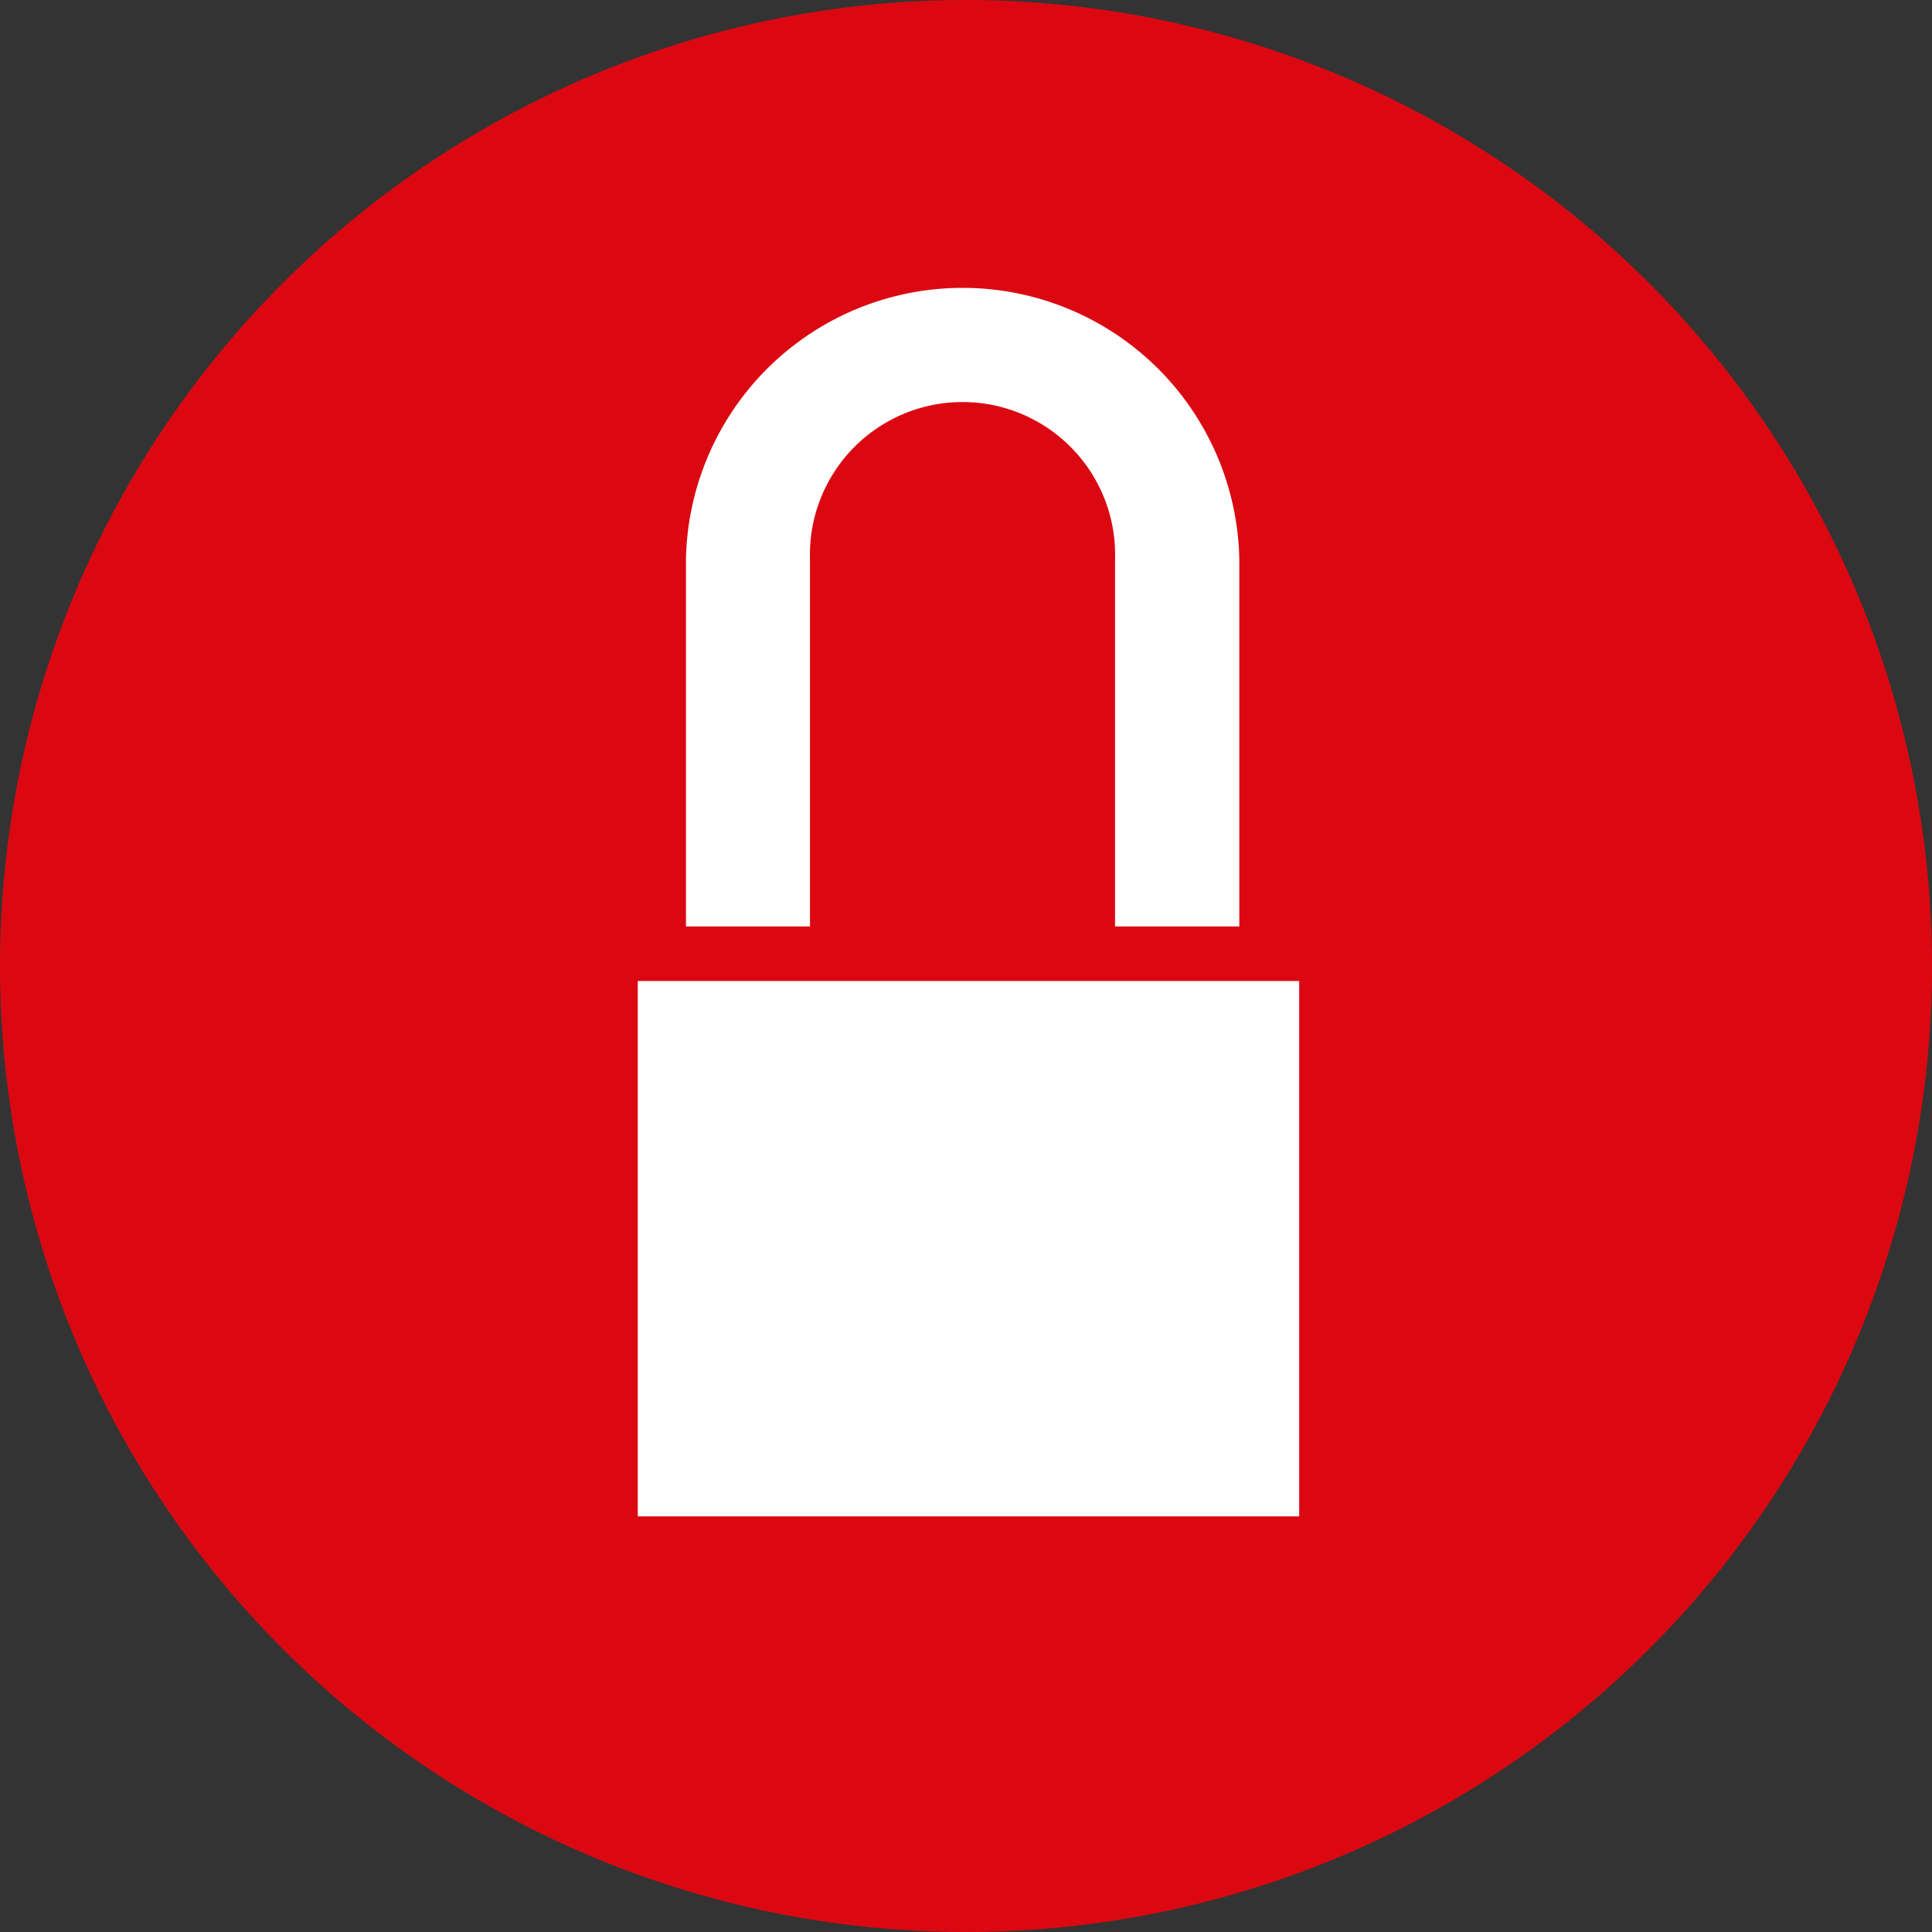
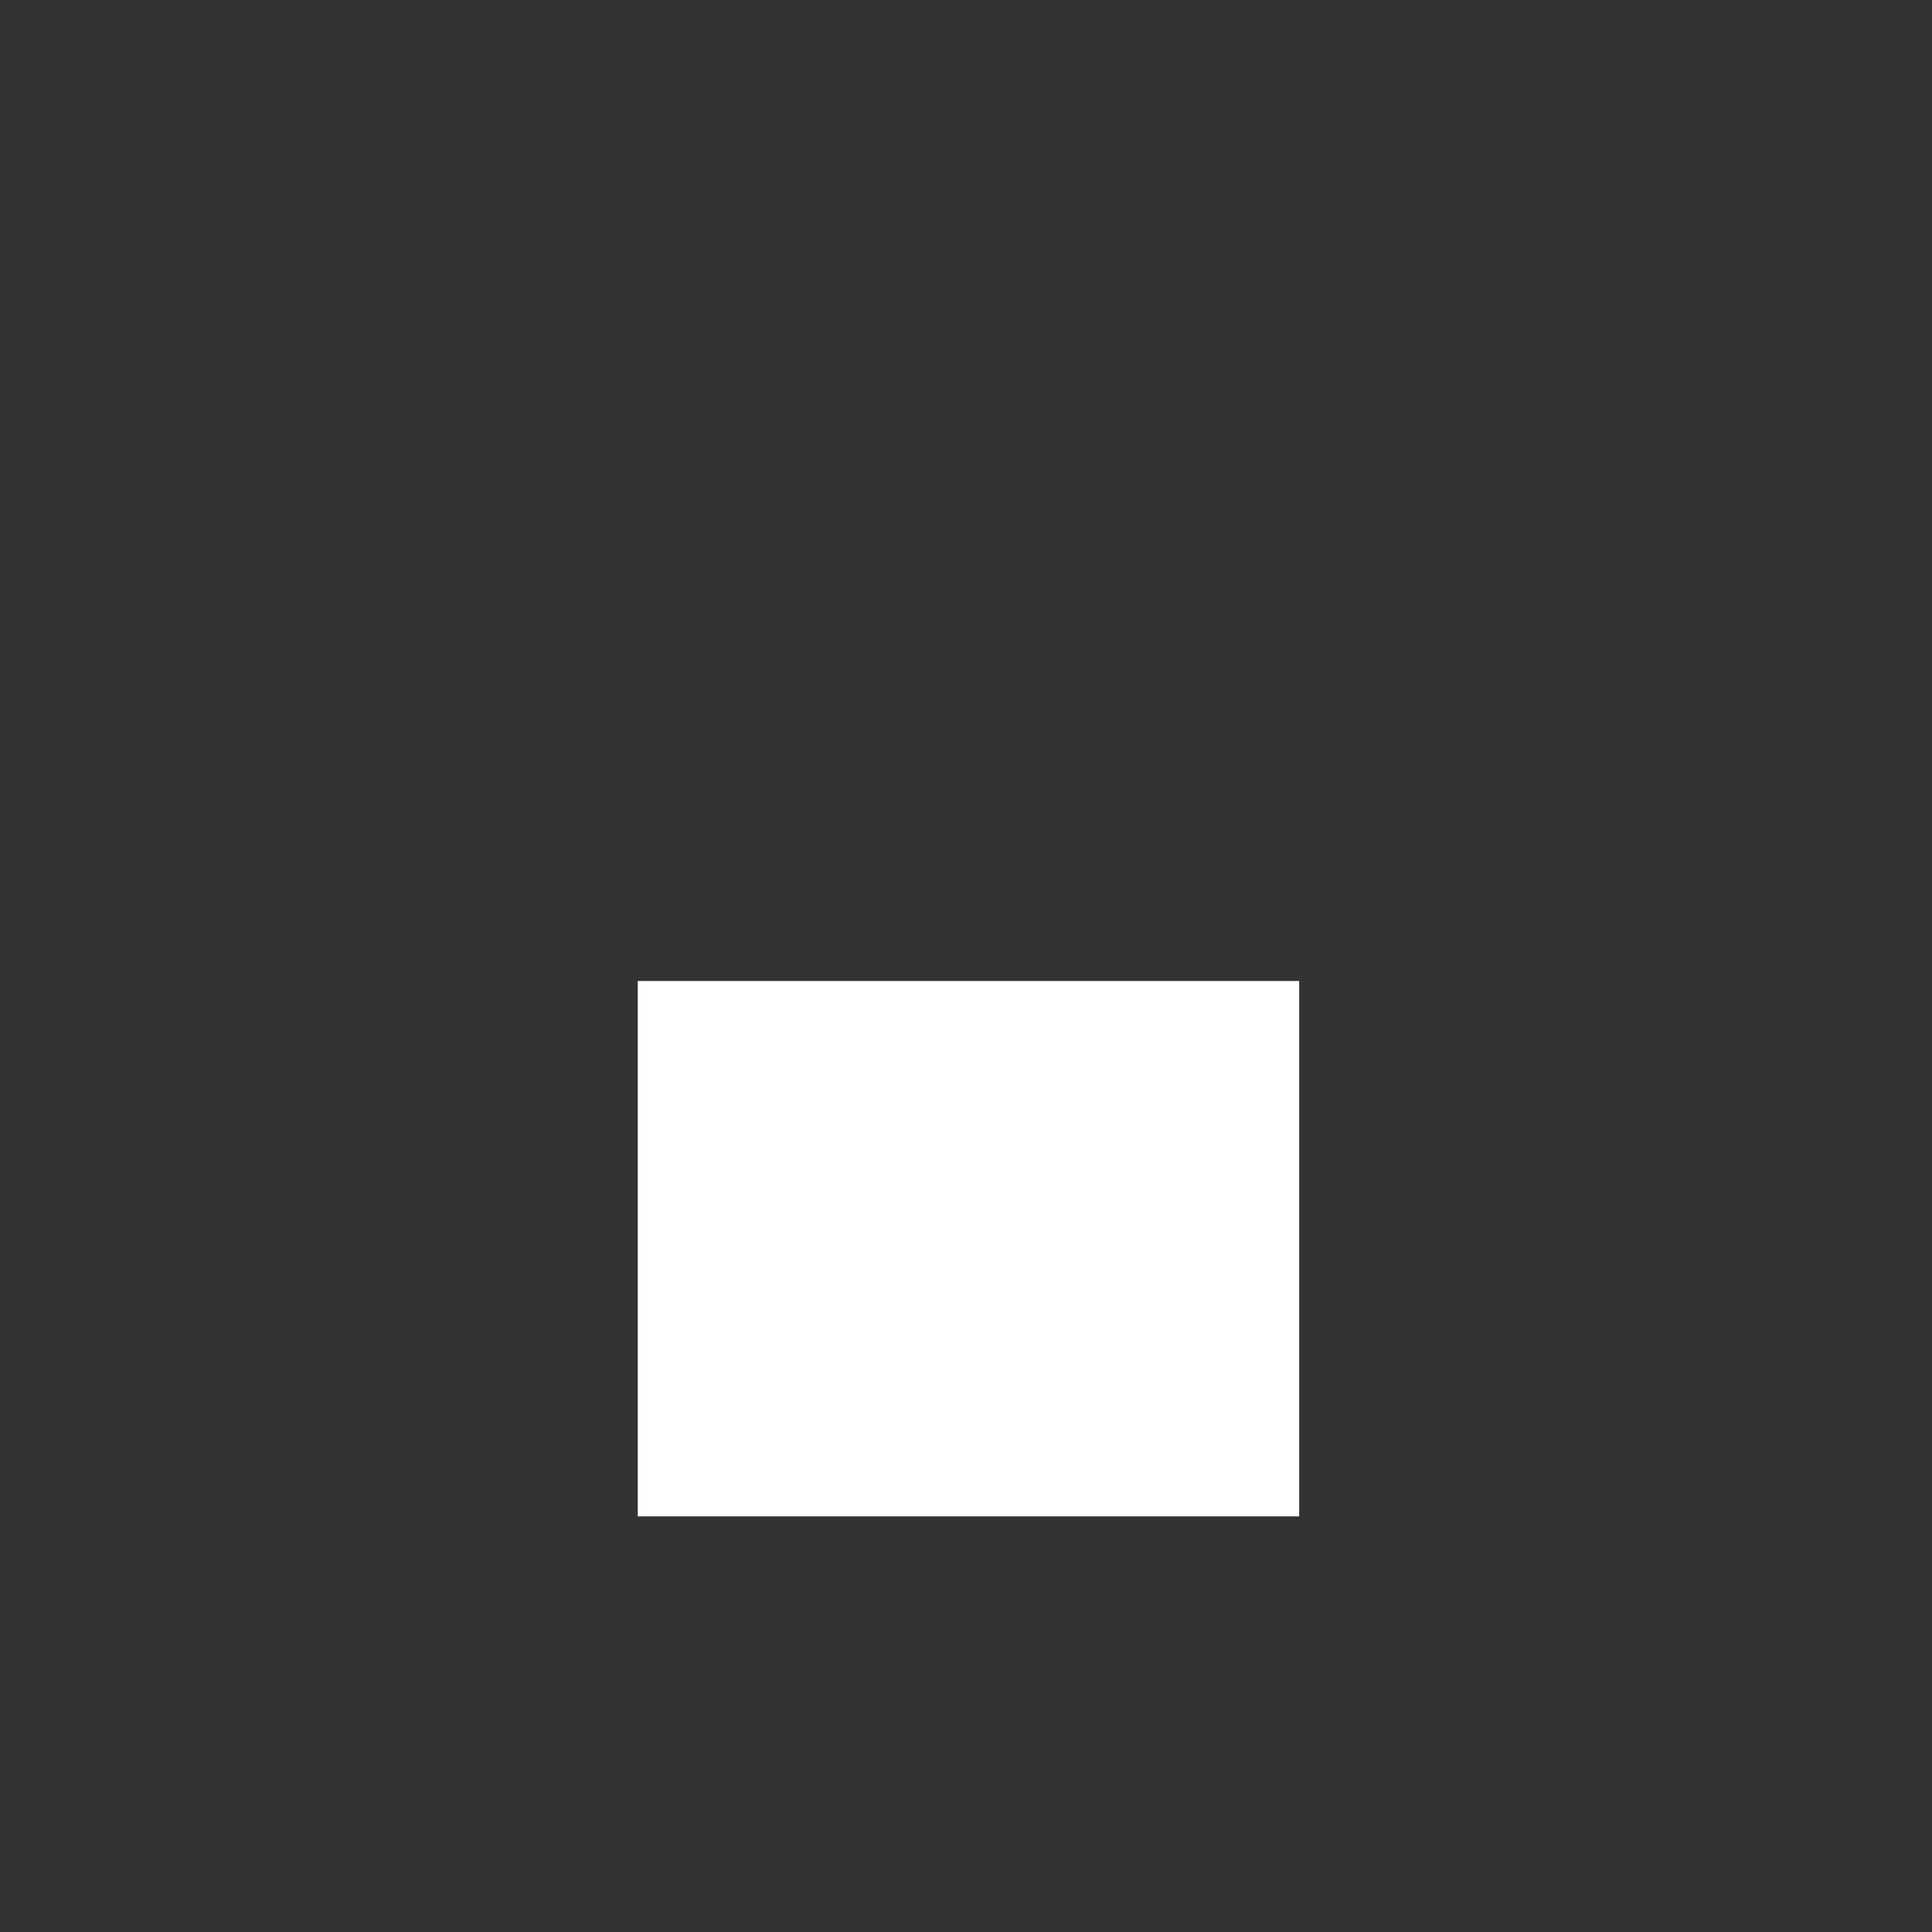
<svg xmlns="http://www.w3.org/2000/svg" viewBox="0 0 16.358 16.358">
  <rect x="0" y="0" width="16.358" height="16.358" fill="#333333" stroke="none" />
-   <path d="m16.358 8.179a8.179 8.179 0 1 1 -8.181-8.179 8.181 8.181 0 0 1 8.181 8.179z" fill="#db0812" />
  <g fill="#fff">
-     <path d="m6.858 4.732a1.292 1.292 0 1 1 2.583 0v3.112h1.052v-3.112a2.343 2.343 0 0 0 -4.685 0v3.112h1.05z" />
    <path d="m11 8.306h-5.6v4.533h5.6z" />
  </g>
</svg>